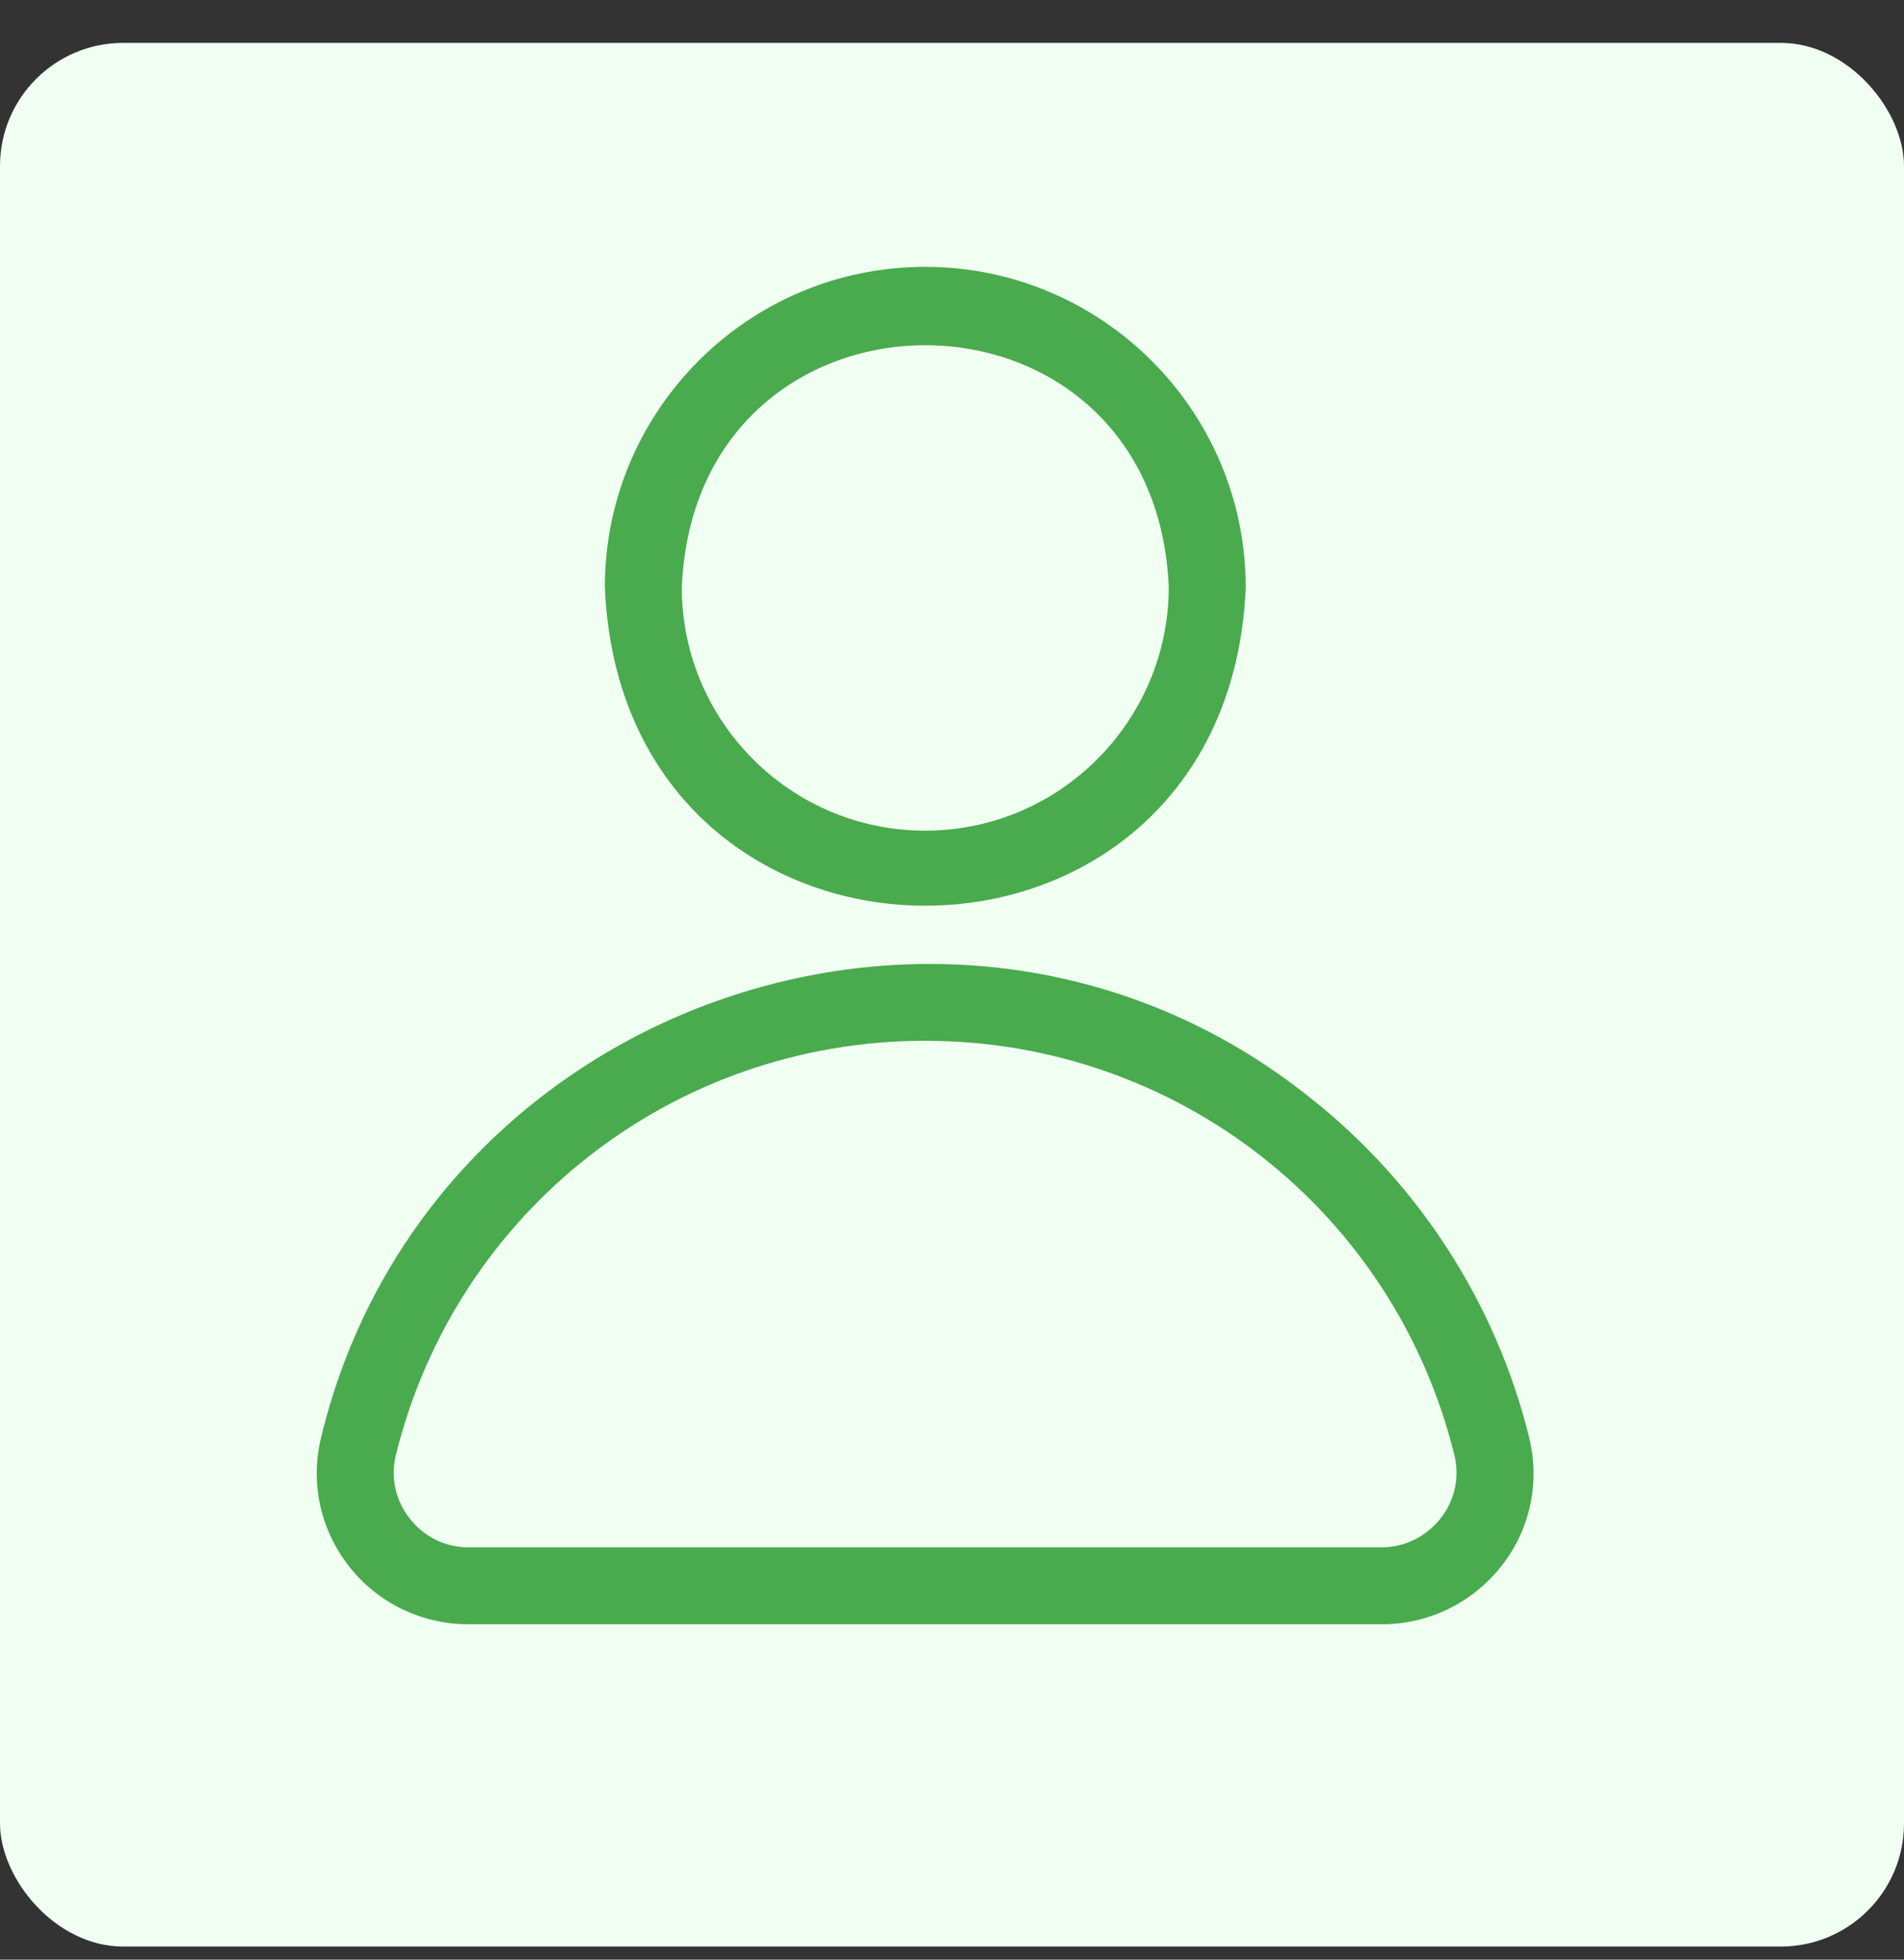
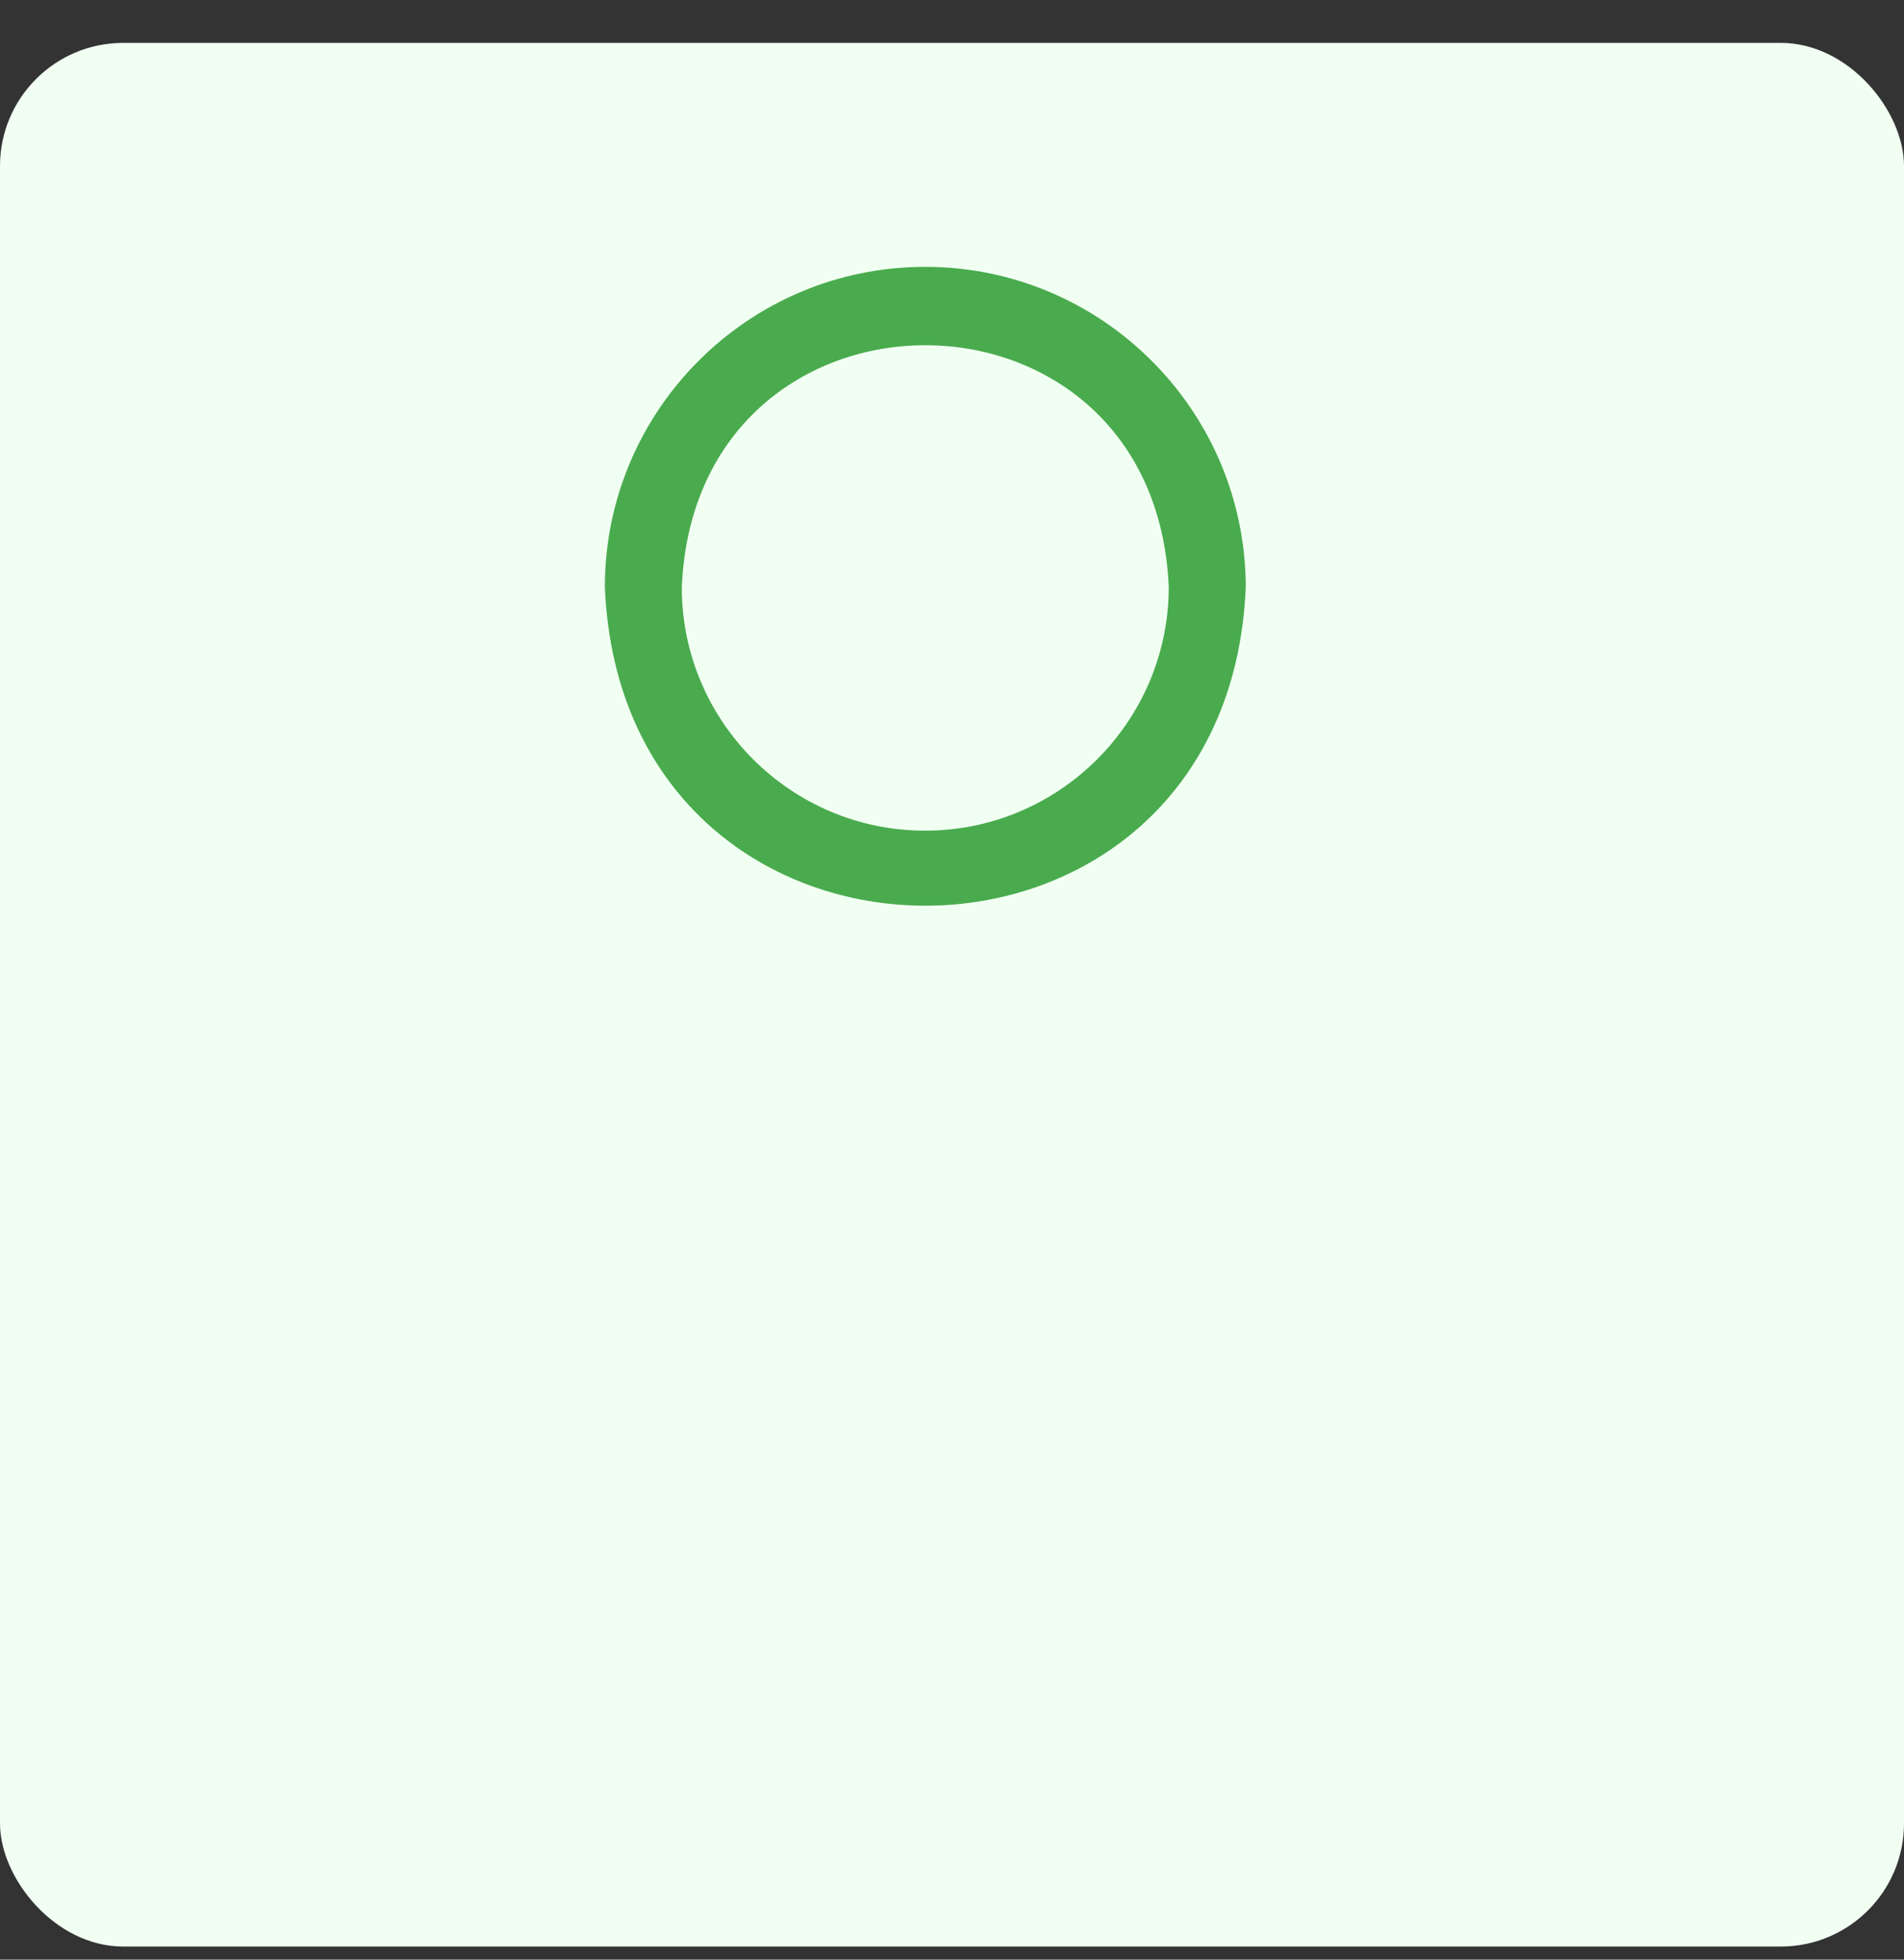
<svg xmlns="http://www.w3.org/2000/svg" width="34" height="35" viewBox="0 0 34 35" fill="none">
  <rect x="0" y="0" width="34" height="35" fill="#333333" stroke="none" />
  <rect y="0.766" width="34" height="34" rx="2.2" fill="#F1FFF2" />
  <path d="M16.52 4.766C13.365 4.766 10.801 7.33 10.801 10.485C11.117 18.073 21.93 18.073 22.246 10.485C22.239 7.33 19.675 4.766 16.52 4.766ZM16.52 14.836C14.121 14.836 12.175 12.884 12.175 10.492C12.416 4.724 20.63 4.724 20.871 10.492C20.864 12.884 18.919 14.836 16.52 14.836Z" fill="#49AB4D" />
-   <path d="M5.735 25.669C5.535 26.481 5.721 27.319 6.23 27.972C6.745 28.632 7.529 29.01 8.367 29.01H24.673C25.511 29.01 26.288 28.632 26.81 27.972C27.326 27.319 27.505 26.474 27.305 25.669C26.721 23.298 25.346 21.153 23.422 19.627C17.159 14.582 7.618 17.867 5.735 25.669ZM16.52 18.589C21.016 18.589 24.9 21.635 25.972 25.993C26.068 26.384 25.979 26.797 25.724 27.12C25.47 27.443 25.085 27.636 24.673 27.636H8.368C7.955 27.636 7.57 27.45 7.316 27.12C7.061 26.797 6.972 26.384 7.068 25.993C8.141 21.634 12.025 18.589 16.52 18.589Z" fill="#49AB4D" />
</svg>